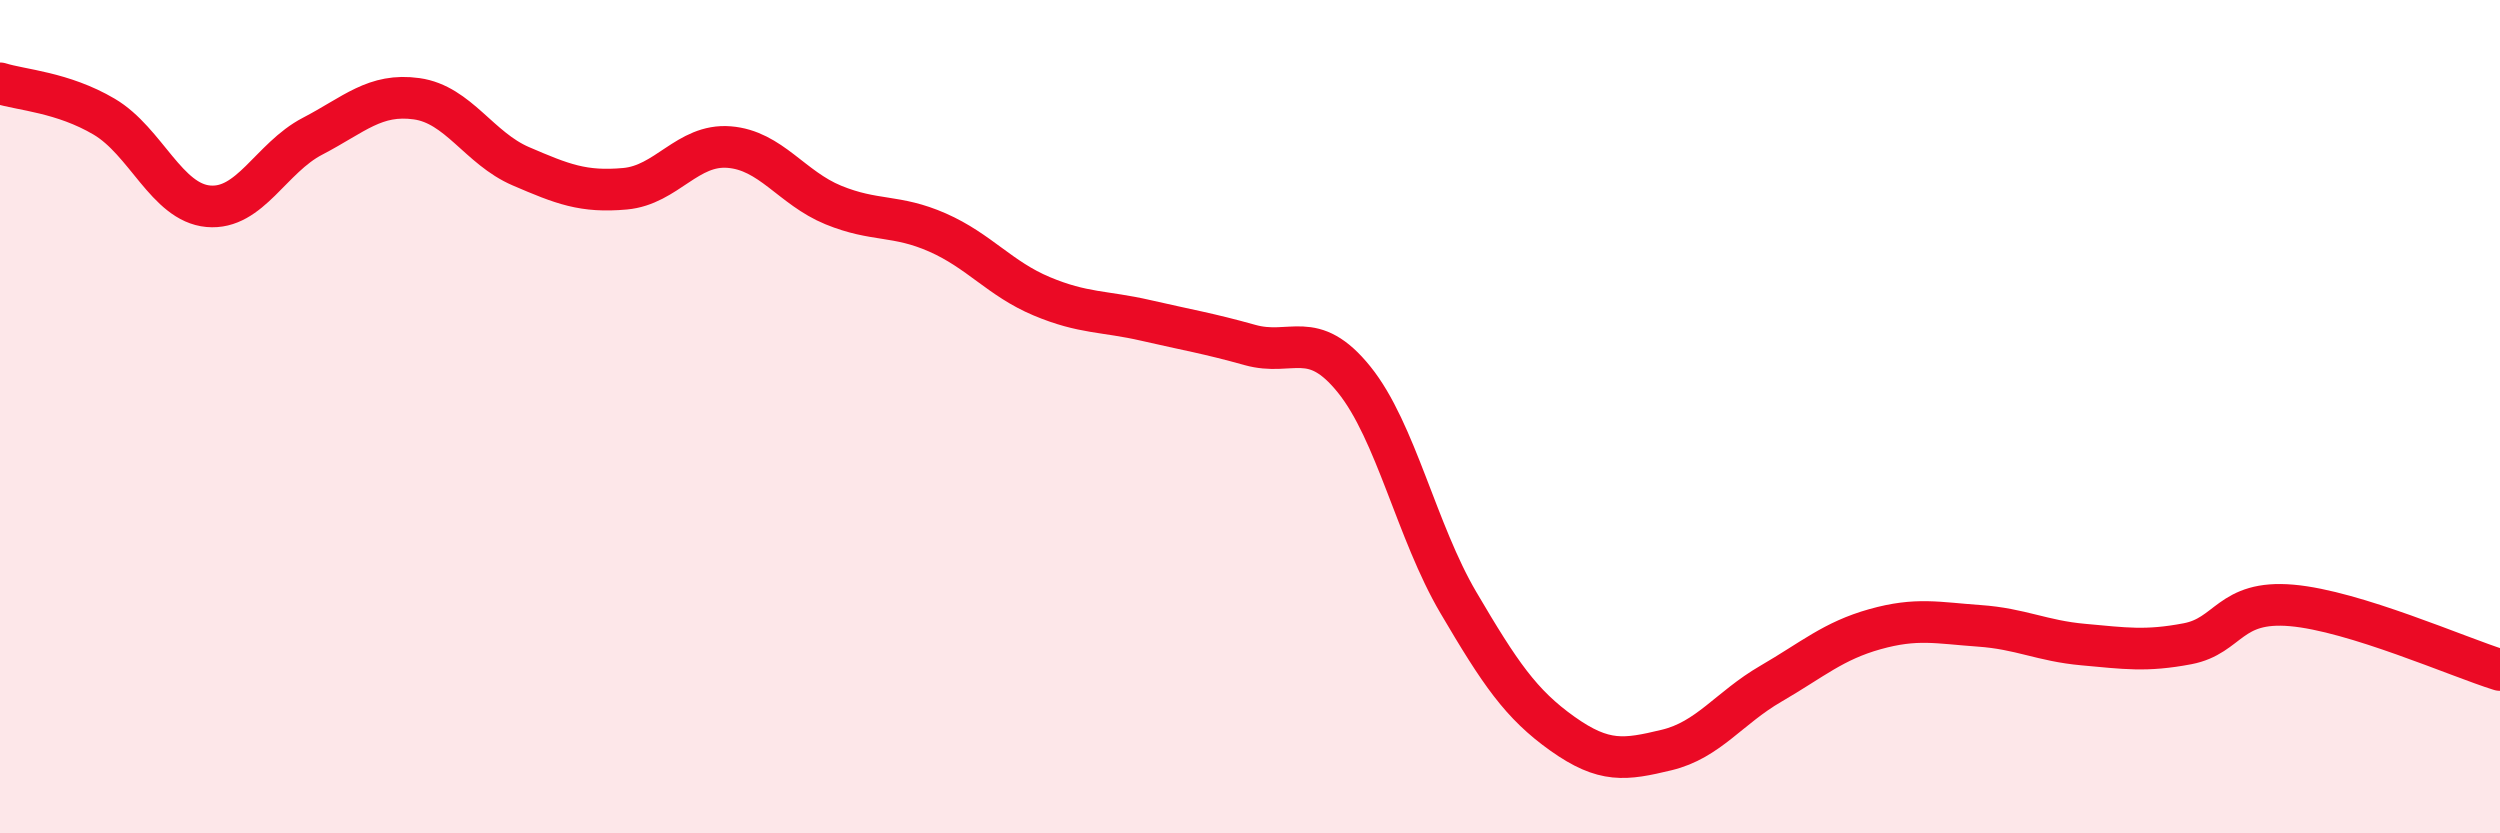
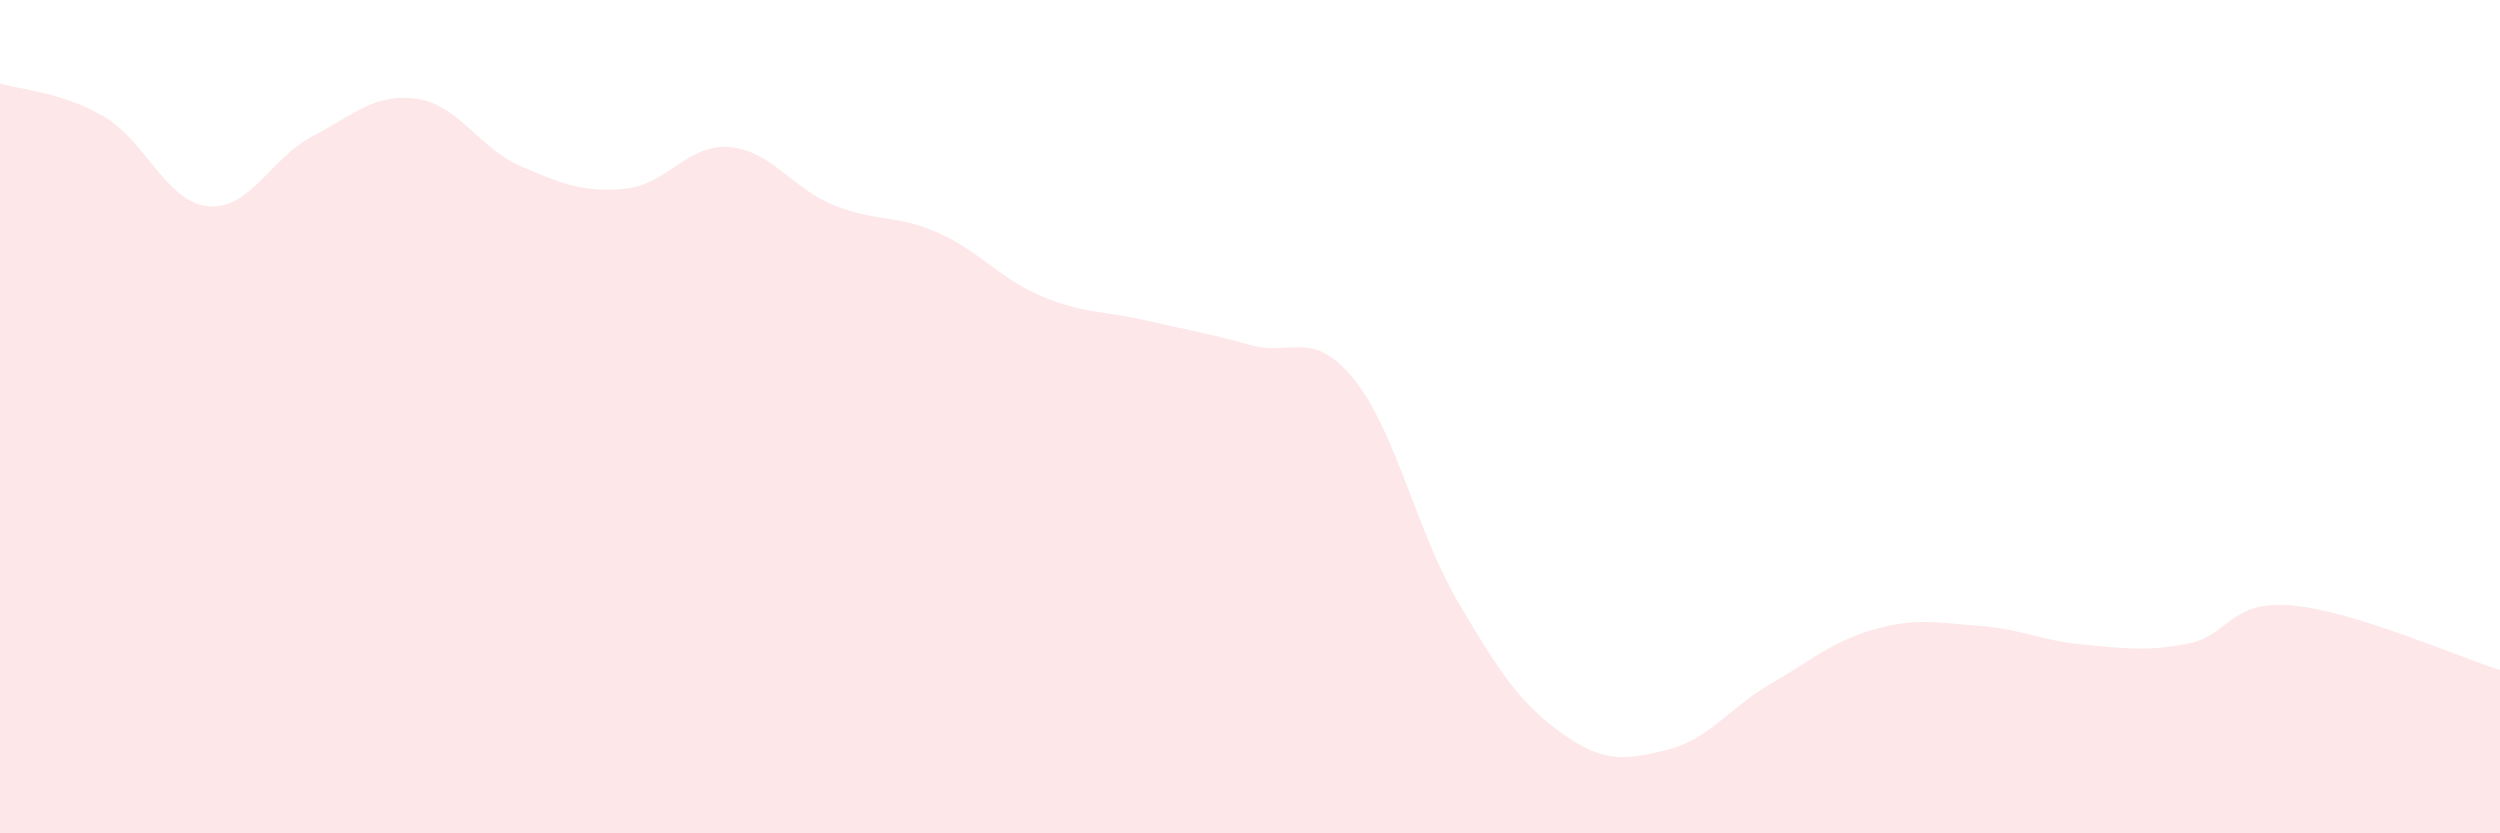
<svg xmlns="http://www.w3.org/2000/svg" width="60" height="20" viewBox="0 0 60 20">
  <path d="M 0,2 C 0.5,2.16 1.5,2.21 2.5,2.8 C 3.5,3.39 4,4.86 5,4.95 C 6,5.04 6.5,3.79 7.5,3.27 C 8.5,2.75 9,2.23 10,2.37 C 11,2.51 11.5,3.56 12.5,3.99 C 13.5,4.42 14,4.62 15,4.53 C 16,4.44 16.5,3.45 17.5,3.53 C 18.5,3.61 19,4.51 20,4.92 C 21,5.33 21.5,5.14 22.5,5.58 C 23.5,6.02 24,6.69 25,7.11 C 26,7.53 26.5,7.46 27.5,7.69 C 28.5,7.92 29,8 30,8.28 C 31,8.56 31.5,7.87 32.5,9.11 C 33.5,10.35 34,12.76 35,14.46 C 36,16.16 36.5,16.9 37.5,17.61 C 38.5,18.32 39,18.24 40,18 C 41,17.76 41.5,16.99 42.5,16.41 C 43.5,15.83 44,15.38 45,15.1 C 46,14.82 46.5,14.95 47.5,15.02 C 48.5,15.09 49,15.38 50,15.47 C 51,15.56 51.5,15.64 52.5,15.45 C 53.5,15.26 53.5,14.4 55,14.53 C 56.5,14.66 59,15.77 60,16.08L60 20L0 20Z" fill="#EB0A25" opacity="0.1" stroke-linecap="round" stroke-linejoin="round" />
-   <path d="M 0,2 C 0.5,2.16 1.5,2.21 2.5,2.8 C 3.5,3.39 4,4.86 5,4.95 C 6,5.04 6.5,3.79 7.5,3.27 C 8.5,2.75 9,2.23 10,2.37 C 11,2.51 11.5,3.56 12.5,3.99 C 13.5,4.42 14,4.62 15,4.53 C 16,4.44 16.5,3.45 17.5,3.53 C 18.5,3.61 19,4.51 20,4.92 C 21,5.33 21.5,5.14 22.5,5.58 C 23.5,6.02 24,6.69 25,7.11 C 26,7.53 26.5,7.46 27.5,7.69 C 28.5,7.92 29,8 30,8.28 C 31,8.56 31.5,7.87 32.5,9.11 C 33.5,10.35 34,12.76 35,14.46 C 36,16.16 36.5,16.9 37.5,17.61 C 38.5,18.32 39,18.24 40,18 C 41,17.76 41.5,16.99 42.5,16.41 C 43.5,15.83 44,15.38 45,15.1 C 46,14.82 46.5,14.95 47.5,15.02 C 48.5,15.09 49,15.38 50,15.47 C 51,15.56 51.5,15.64 52.5,15.45 C 53.5,15.26 53.5,14.4 55,14.53 C 56.5,14.66 59,15.77 60,16.08" stroke="#EB0A25" stroke-width="1" fill="none" stroke-linecap="round" stroke-linejoin="round" />
</svg>